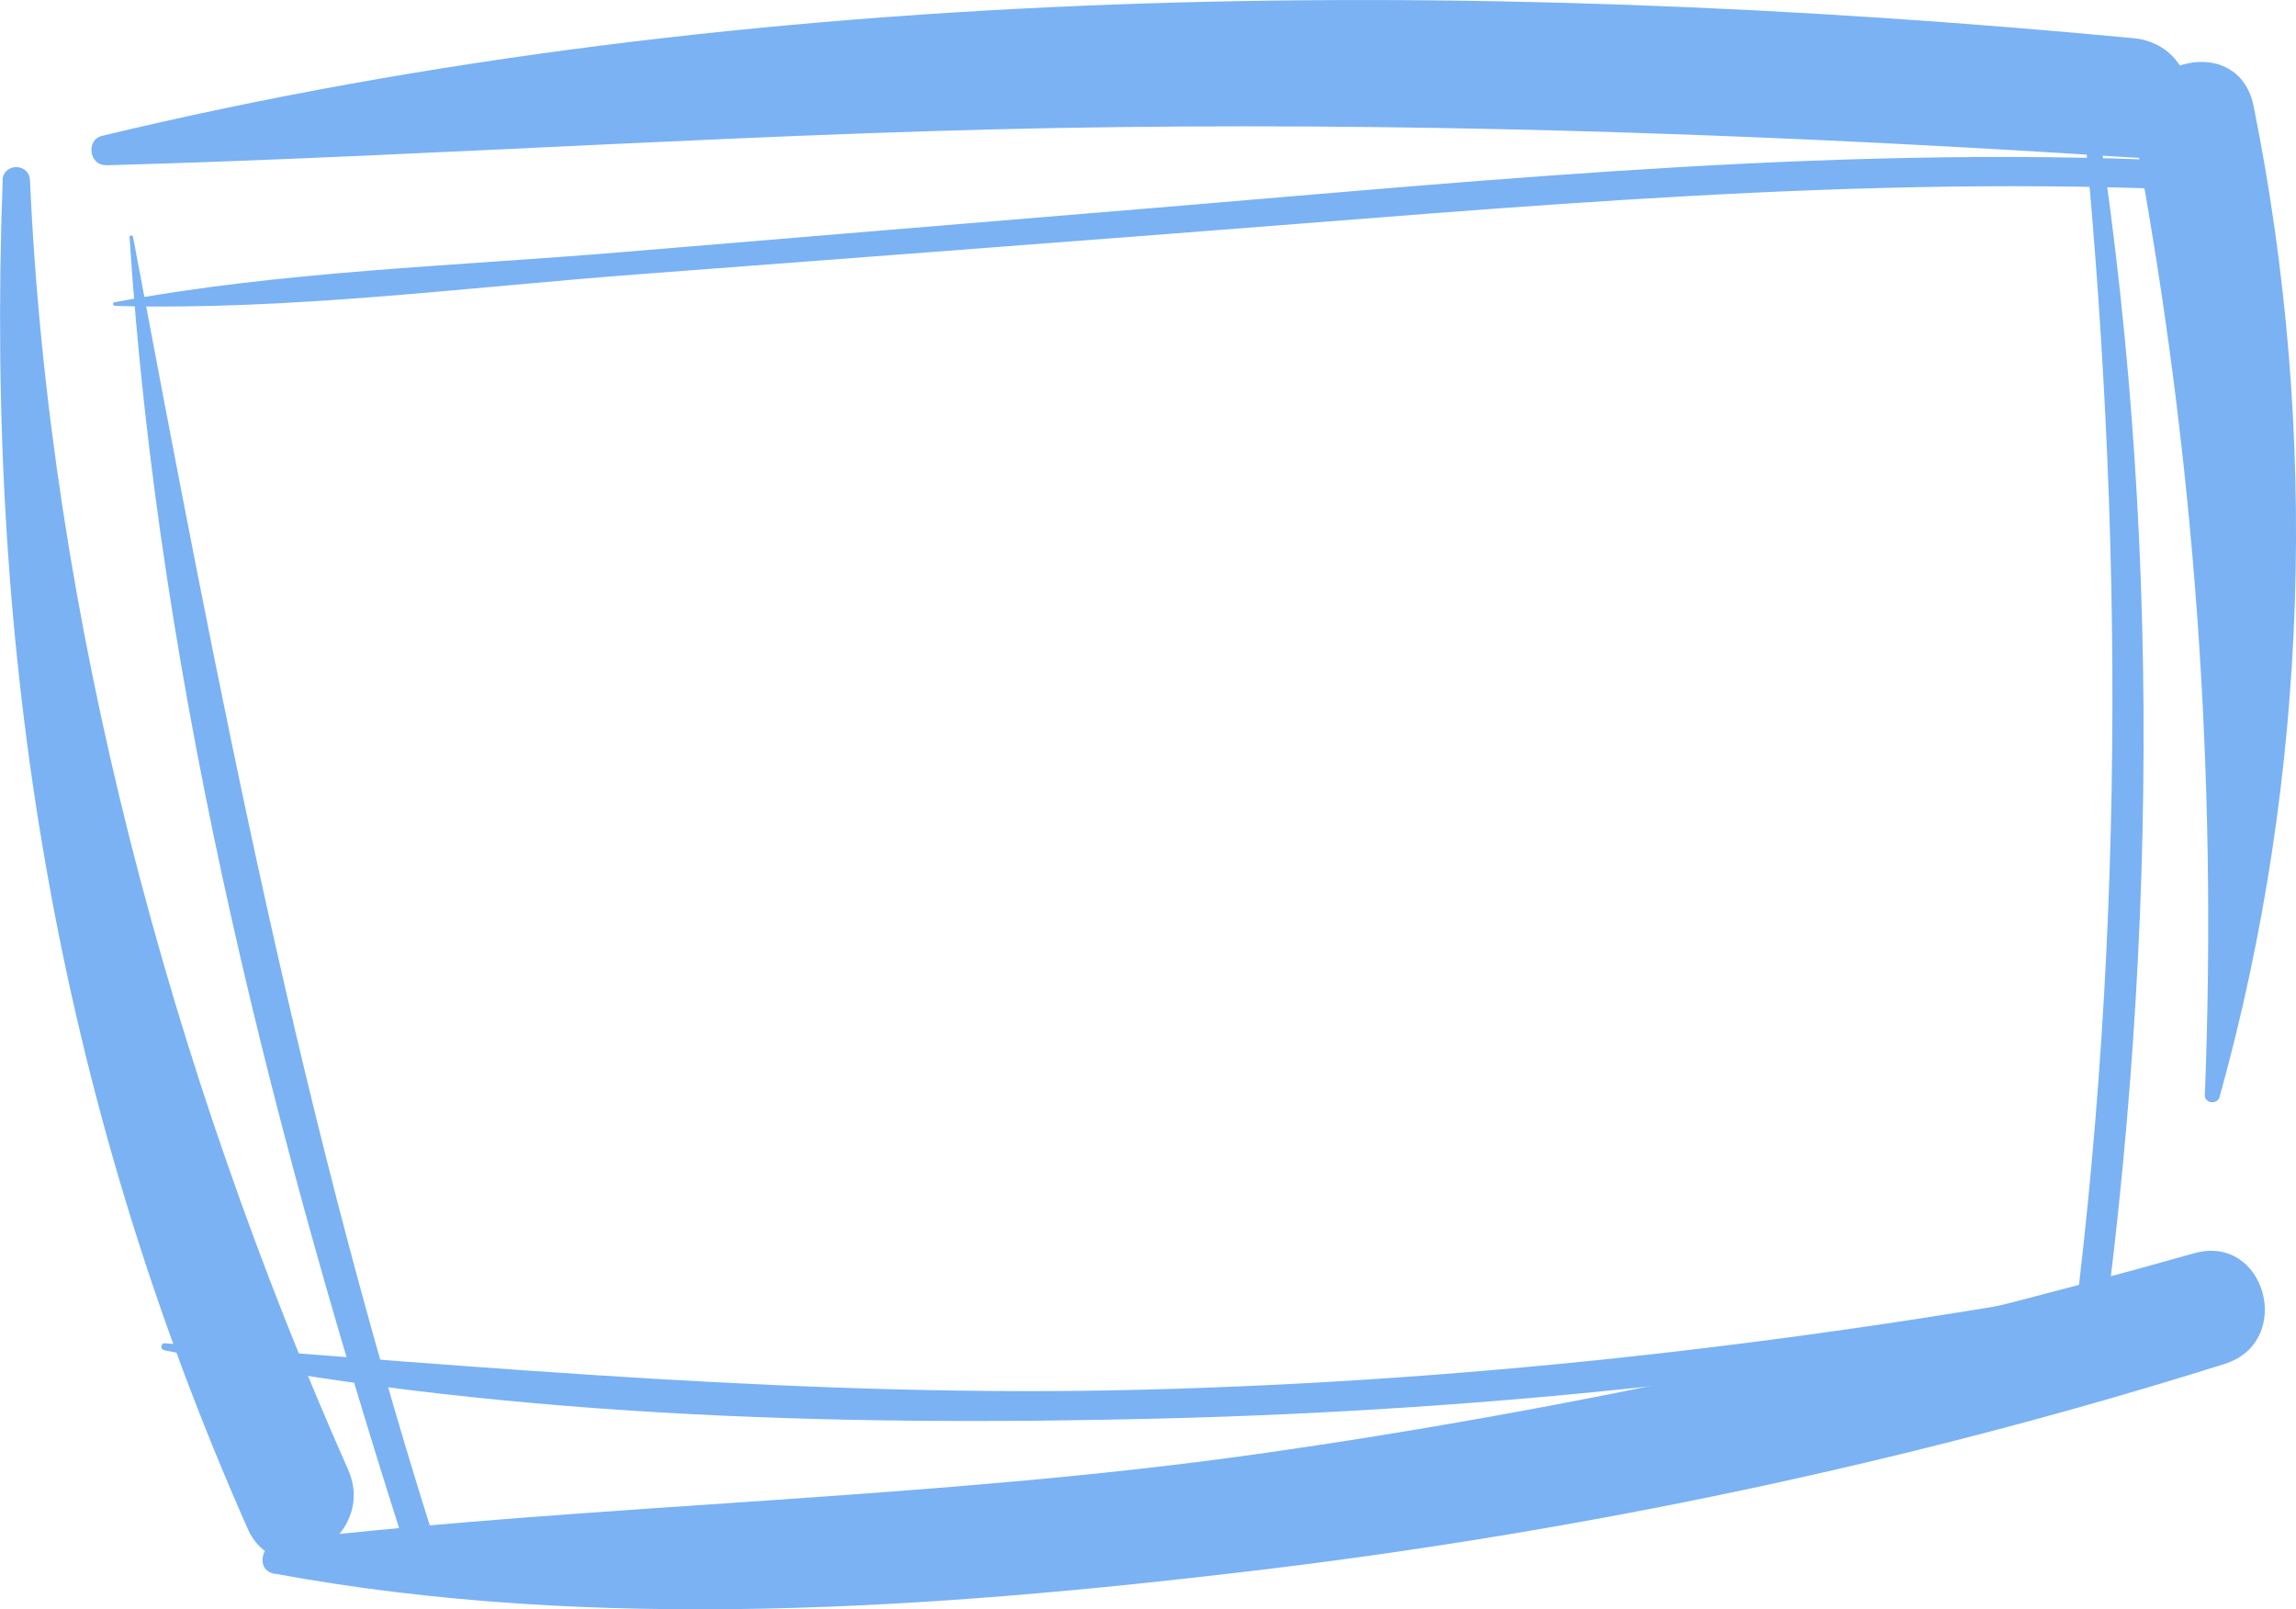
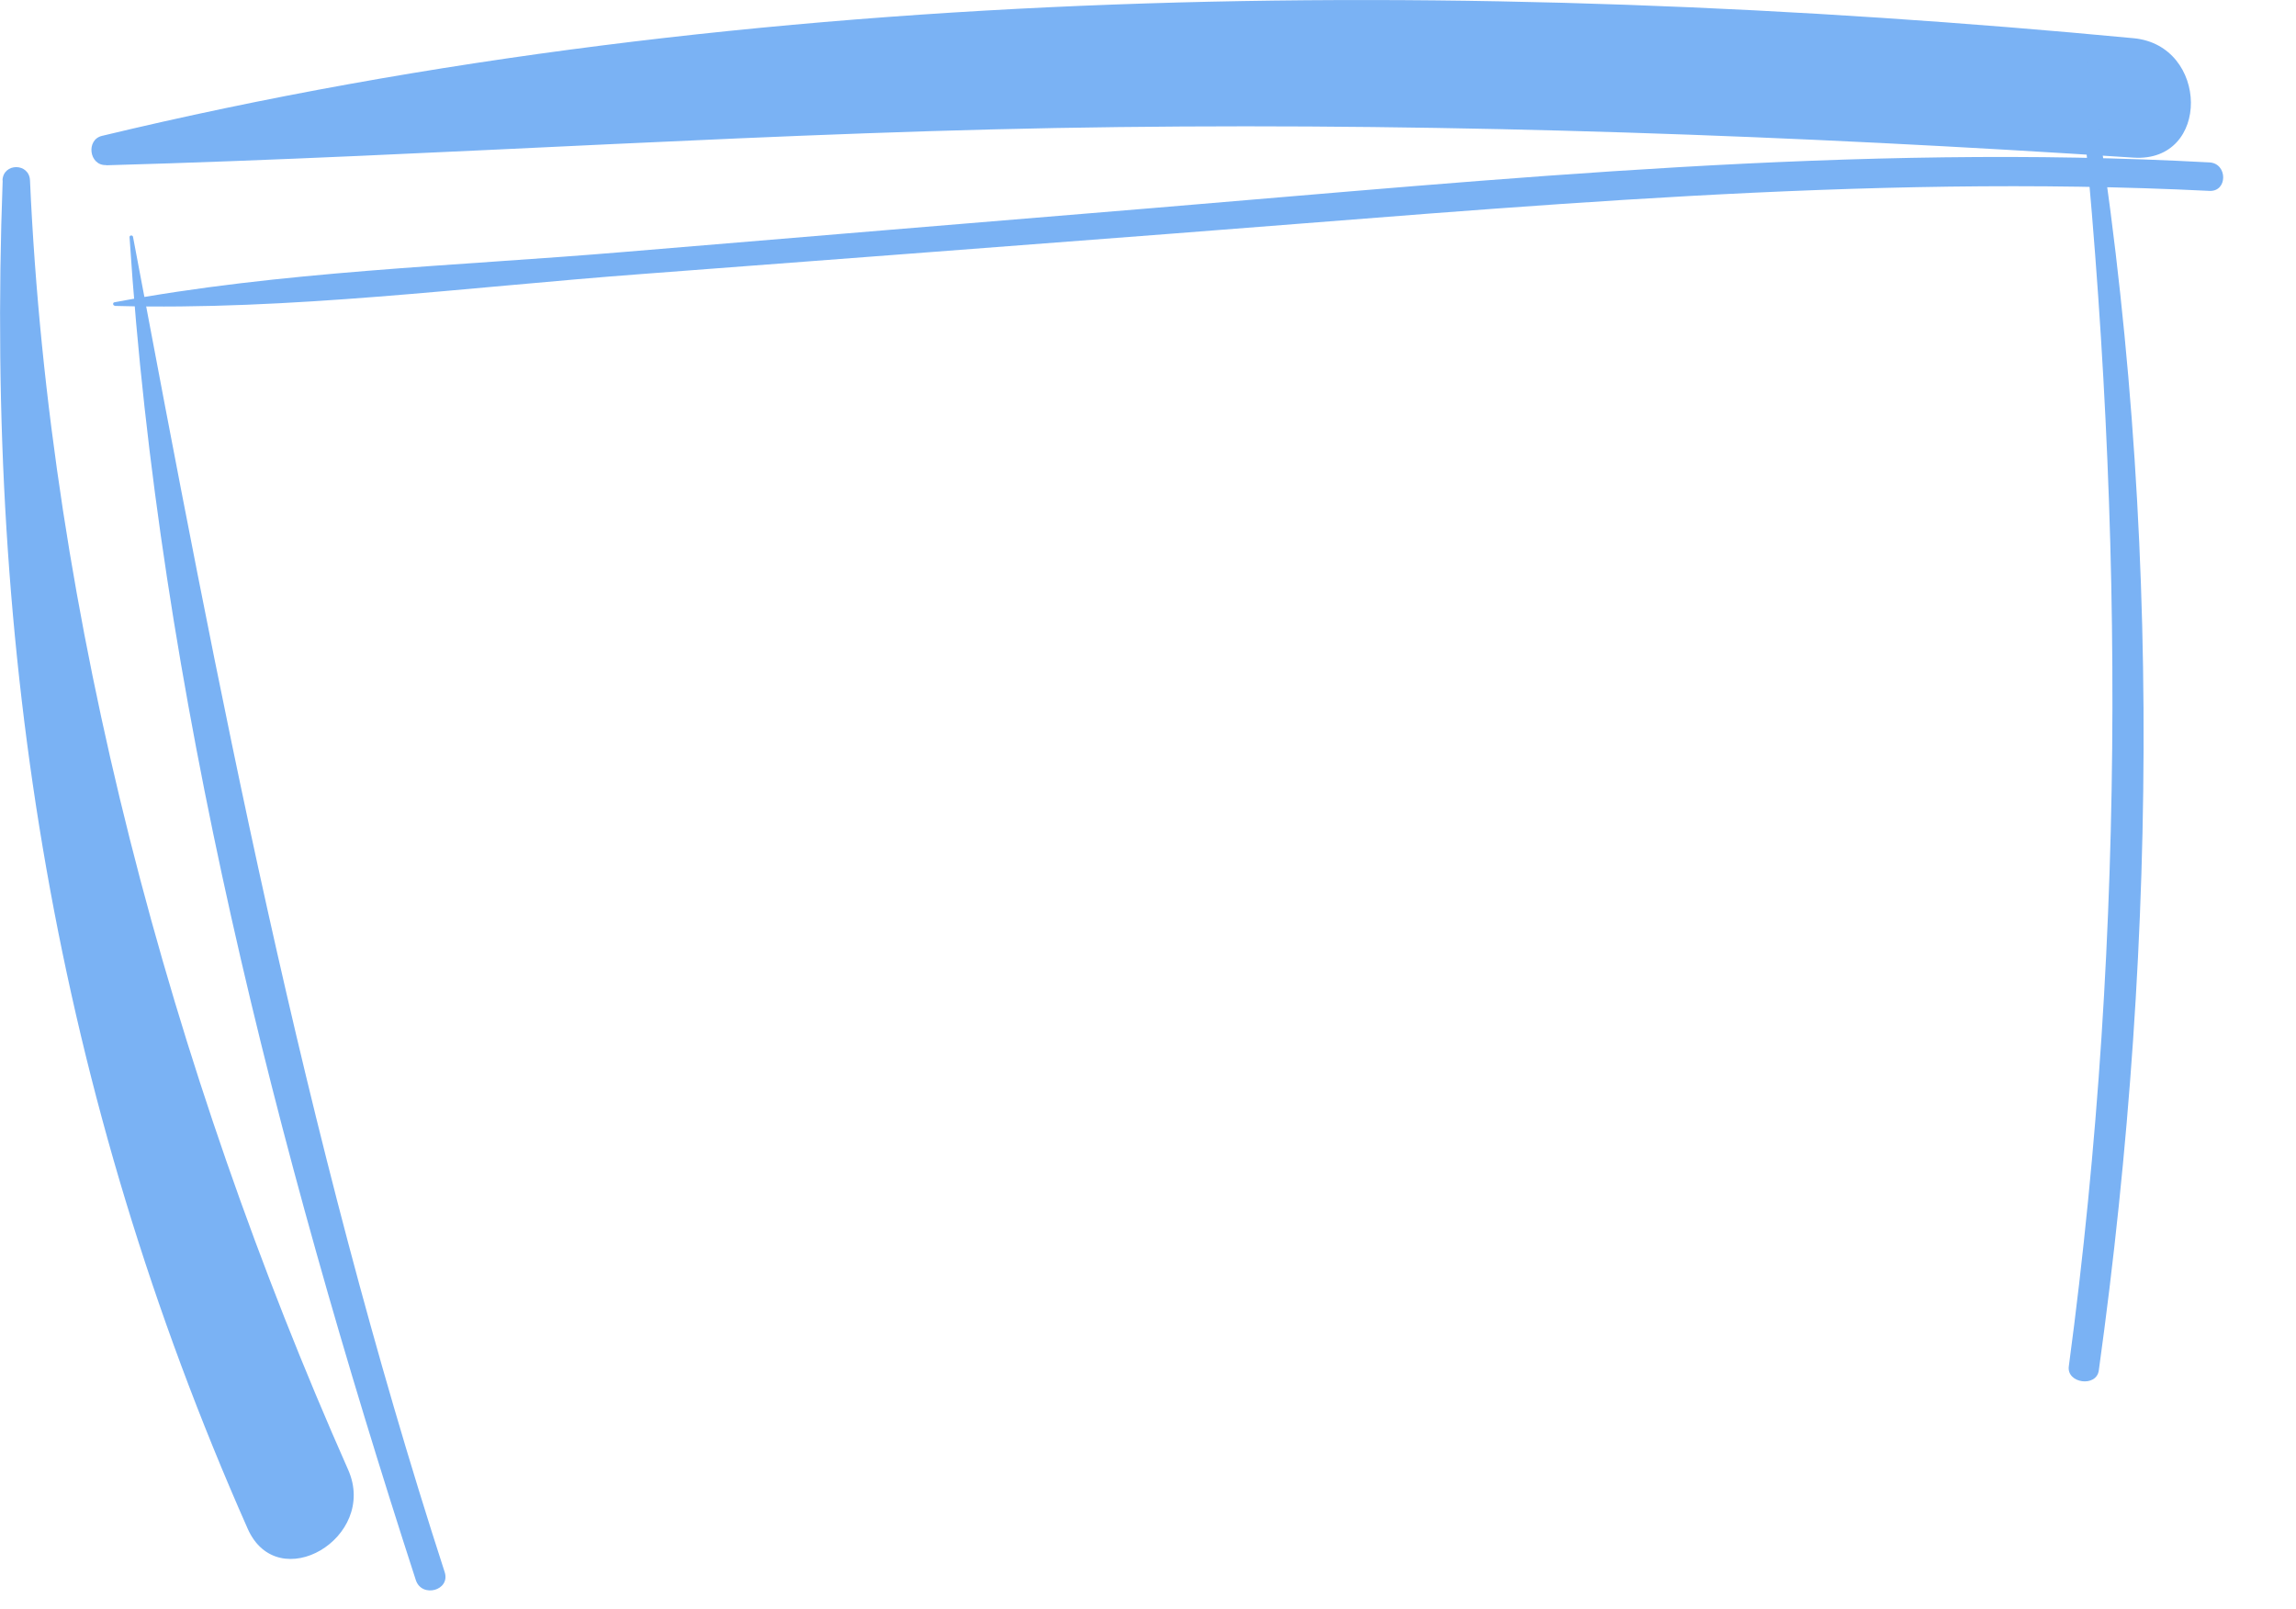
<svg xmlns="http://www.w3.org/2000/svg" id="Layer_2" data-name="Layer 2" viewBox="0 0 120.16 84.22">
  <defs>
    <style>
      .cls-1 {
        fill: #7ab2f4;
      }
    </style>
  </defs>
  <g id="Layer_2-2" data-name="Layer 2">
    <path class="cls-1" d="m.14,9.44c-.92,24.74,2.75,47.82,12.82,70.56,1.58,3.58,6.84.48,5.26-3.08C8.94,55.98,2.59,32.38,1.57,9.44c-.04-.92-1.4-.93-1.44,0H.14Z" />
-     <path class="cls-1" d="m14.38,82.36c16.77,3.09,34.46,1.84,51.28-.16,17.16-2.05,34.28-5.63,50.77-10.82,3.67-1.16,2.14-6.84-1.6-5.79-16.16,4.56-32.41,8.16-49.04,10.51-16.99,2.39-34.17,2.57-51.17,4.52-.9.1-1.32,1.55-.24,1.75h0Z" />
    <path class="cls-1" d="m5.55,8.65c17.67-.49,35.29-1.8,52.98-2,17.75-.21,35.42.44,53.13,1.6,4.05.26,3.95-5.88,0-6.25C76.83-1.3,39.51-1.1,5.34,7.11c-.85.2-.68,1.56.21,1.53h0Z" />
-     <path class="cls-1" d="m116.16,57.41c4.68-16.81,5.23-34.78,1.78-51.86-.82-4.05-6.93-2.32-6.18,1.7,3.1,16.65,4.29,33.14,3.63,50.06-.02.44.65.52.77.1h0Z" />
    <path class="cls-1" d="m6.02,16.01c9.13.25,18.47-.99,27.58-1.67,9.19-.69,18.39-1.4,27.58-2.1,18.12-1.38,36.26-3.15,54.45-2.25.96.05.96-1.44,0-1.49-18.51-1.01-37.01.87-55.44,2.4-9.19.76-18.39,1.52-27.58,2.29-8.8.74-17.93,1-26.62,2.63-.11.02-.08.18.02.18h0Z" />
    <path class="cls-1" d="m6.78,12.41c1.54,23.76,7.66,47.71,14.98,70.28.31.96,1.83.55,1.51-.42C15.82,59.3,11.42,36.05,6.96,12.39c-.02-.1-.19-.08-.18.02h0Z" />
    <path class="cls-1" d="m108.65,2.55c2.5,23.02,2.7,45.97-.38,68.96-.12.89,1.45,1.11,1.57.21,3.18-22.93,3.29-46.39-.69-69.24-.05-.28-.54-.22-.51.07h0Z" />
-     <path class="cls-1" d="m8.57,70.66c17.01,3.49,34.89,4.01,52.19,3.58,17.48-.43,34.98-2.32,52.13-5.75,1.01-.2.58-1.72-.42-1.54-17.41,3.27-34.95,5.33-52.67,5.78-17.18.44-34.08-1.16-51.18-2.43-.2-.01-.25.31-.05.35h0Z" />
  </g>
</svg>